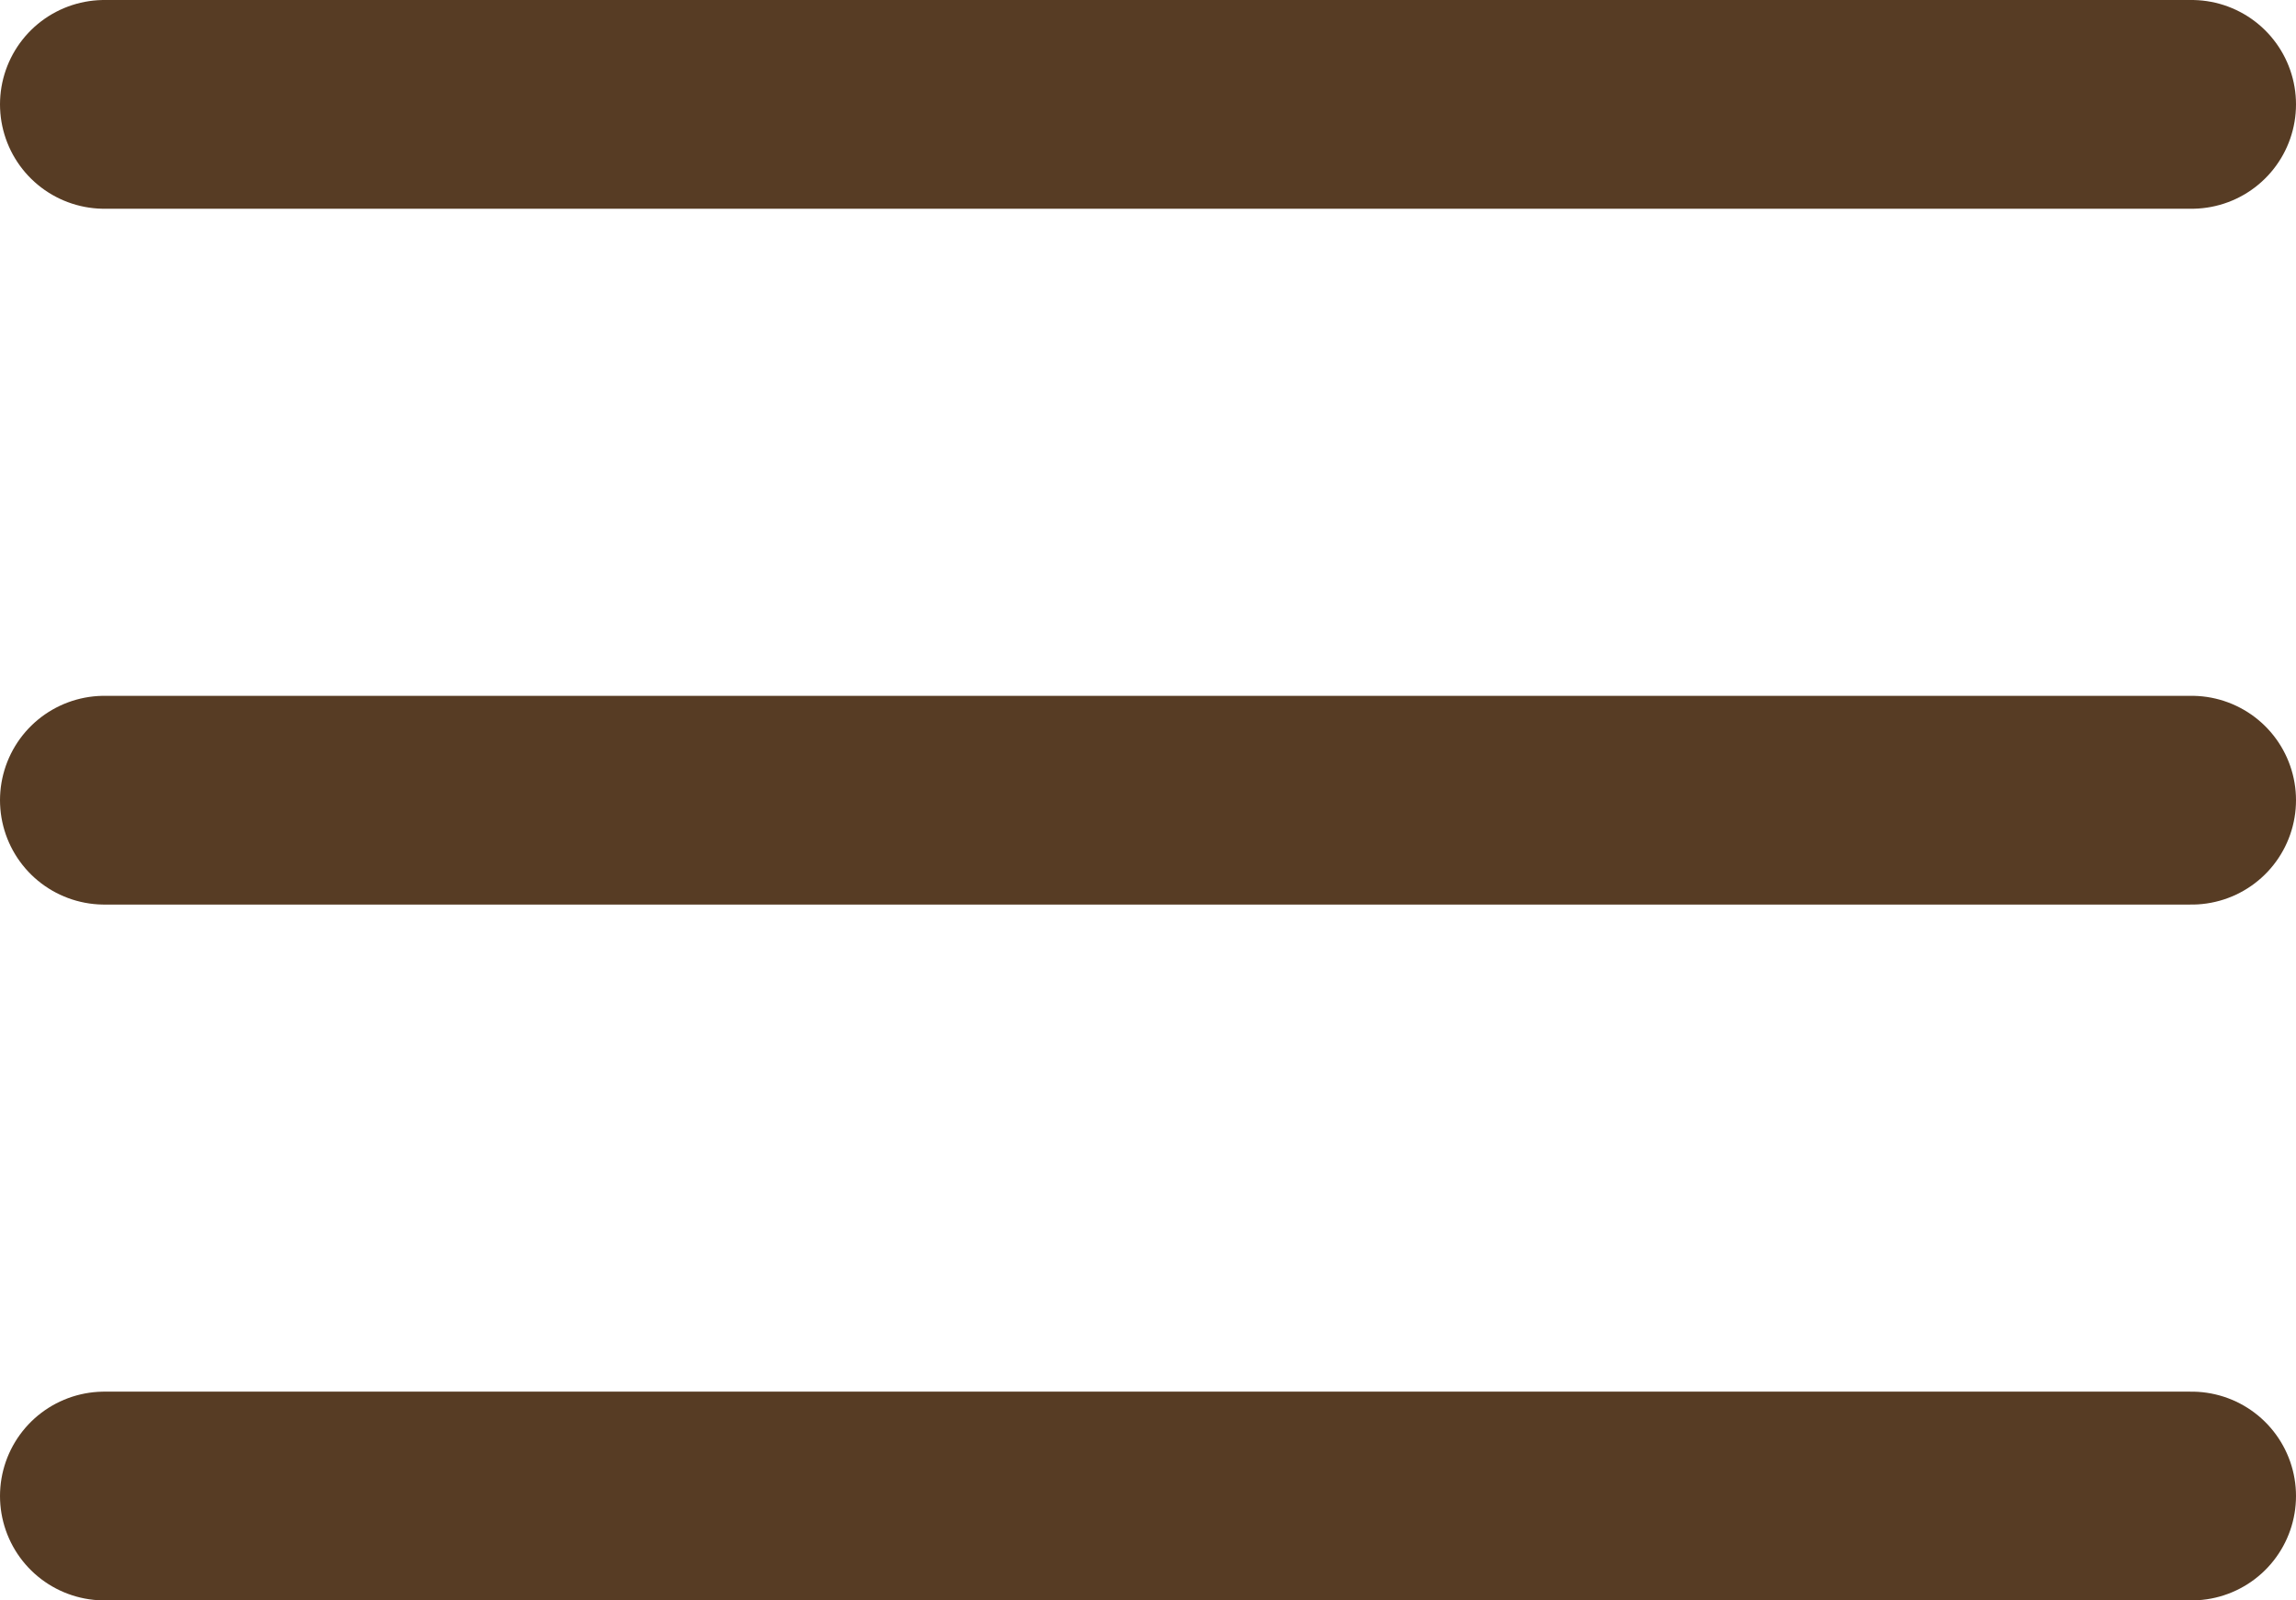
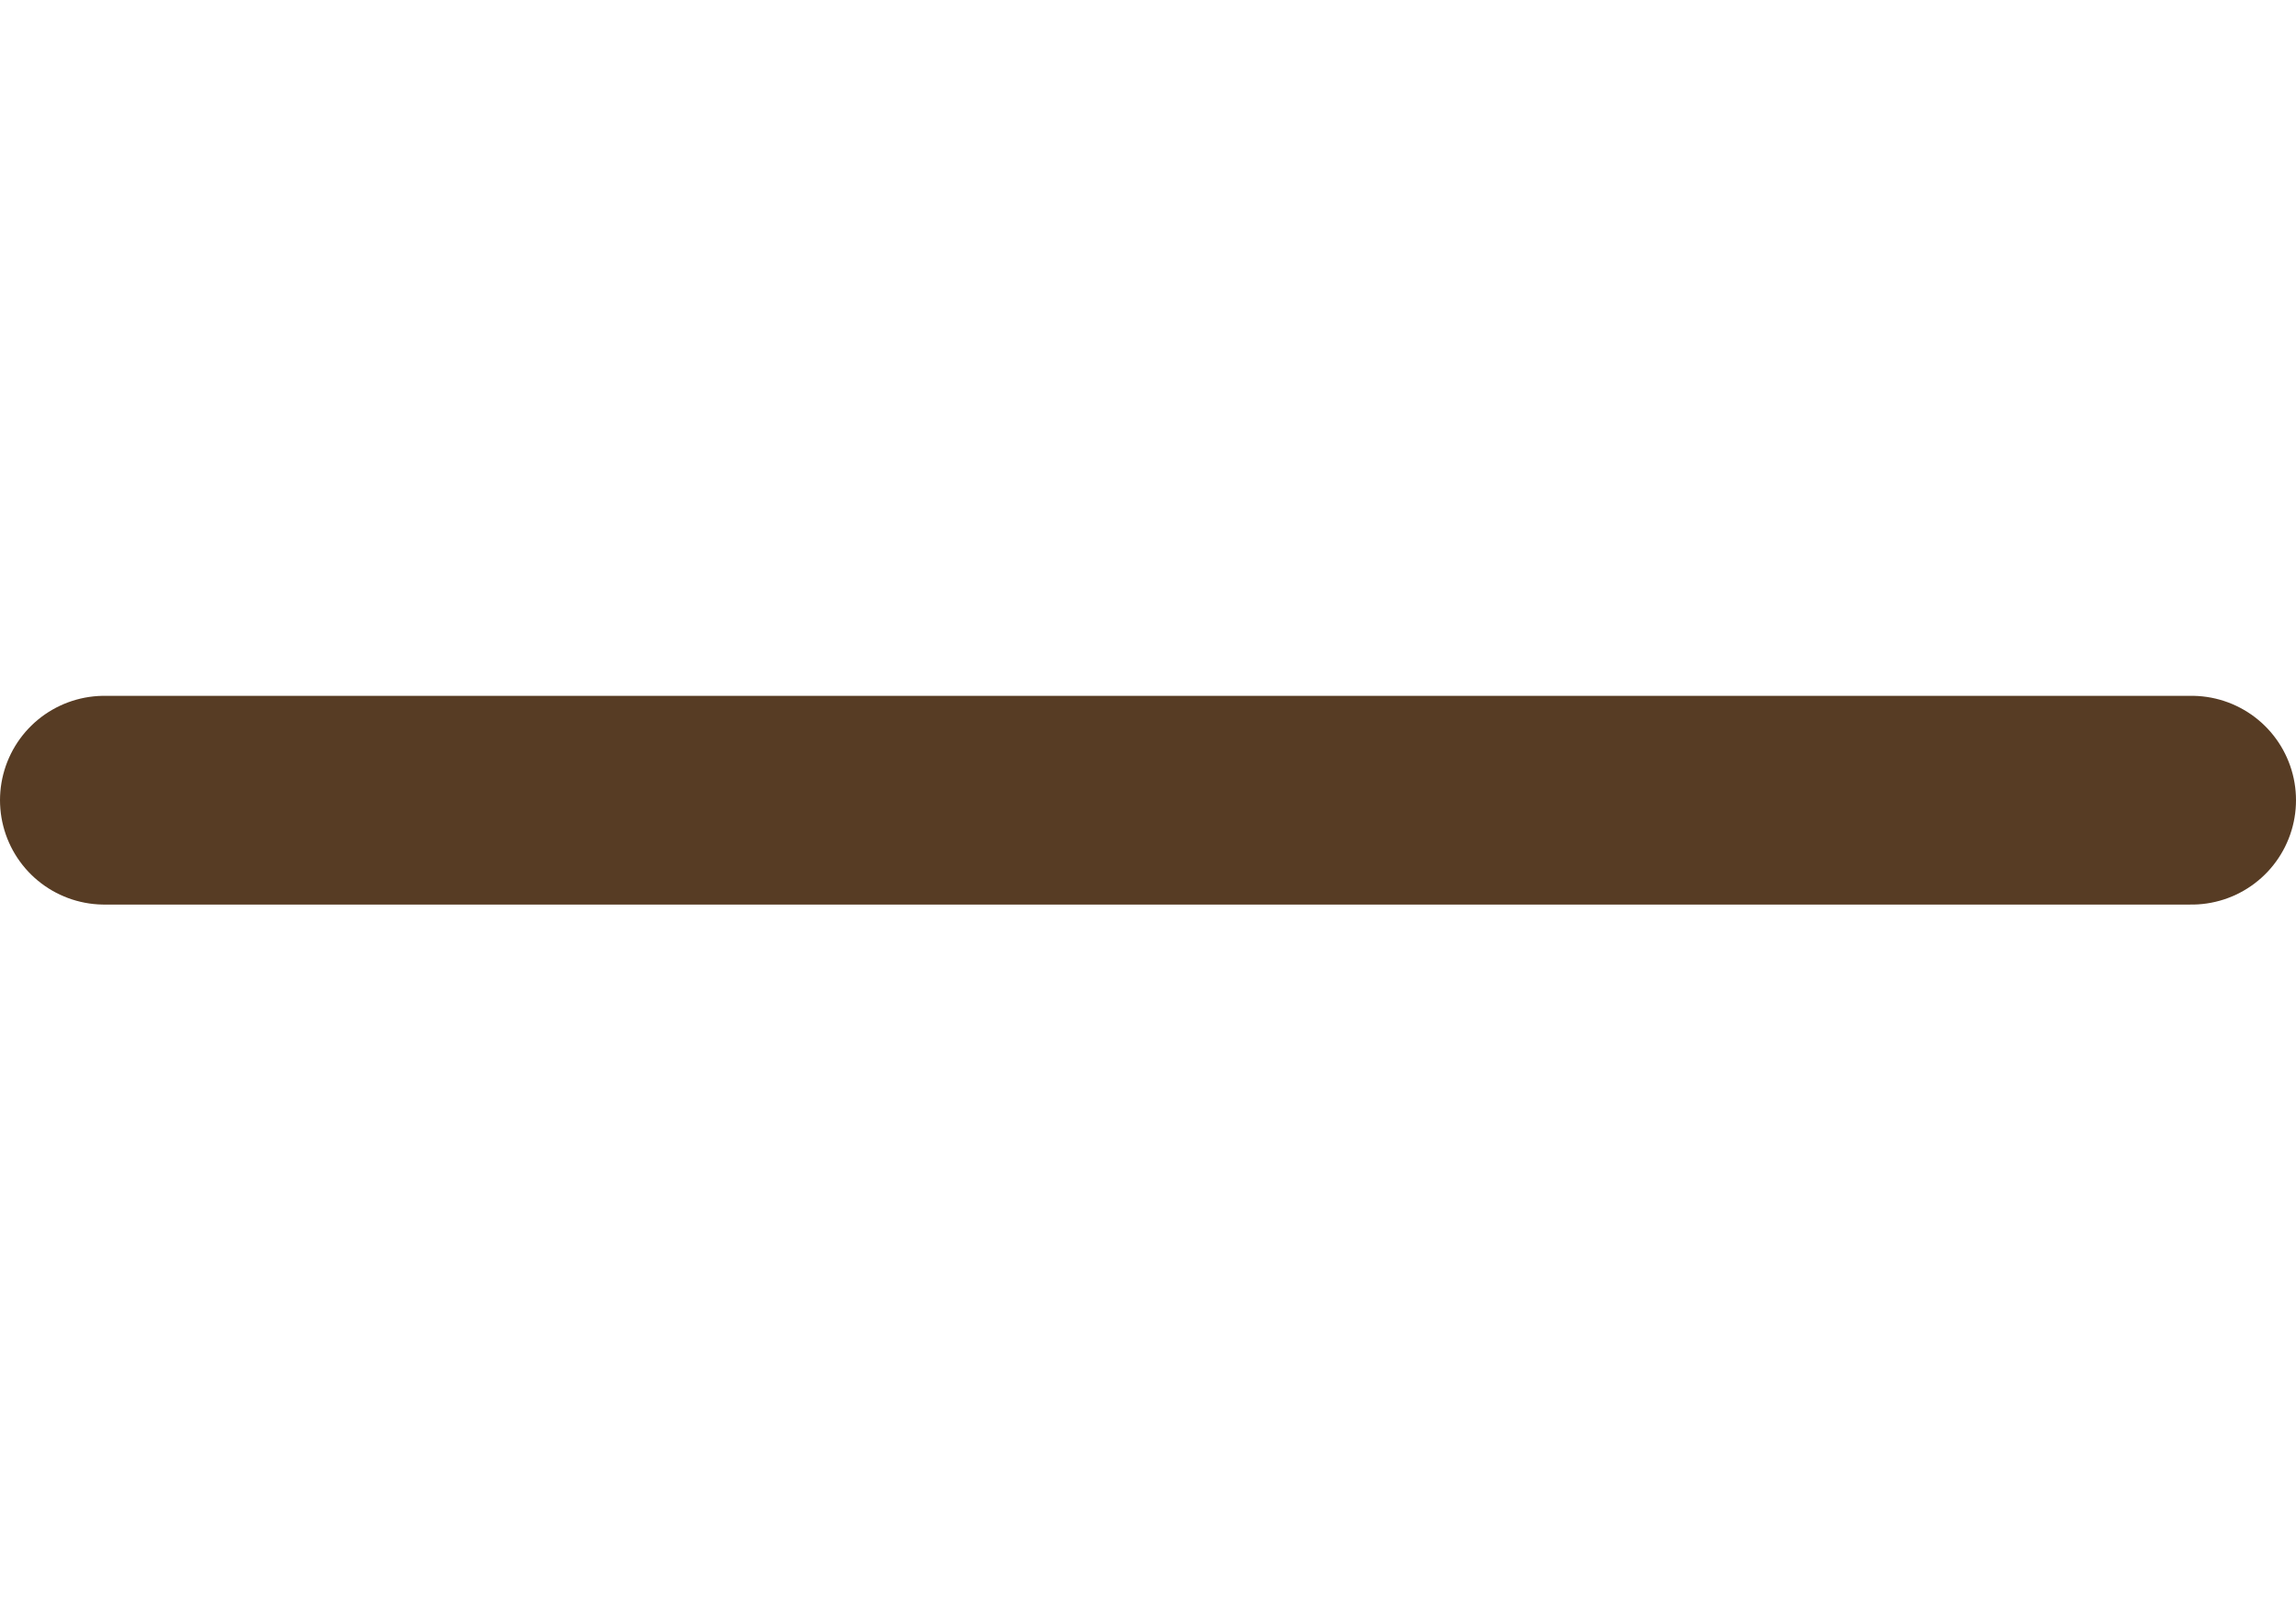
<svg xmlns="http://www.w3.org/2000/svg" width="33" height="23" viewBox="0 0 33 23" fill="none">
-   <line x1="1.5" y1="1.5" x2="31.5" y2="1.5" stroke="#573C24" stroke-width="3" stroke-linecap="round" />
-   <line x1="1.5" y1="21.5" x2="31.5" y2="21.5" stroke="#573C24" stroke-width="3" stroke-linecap="round" />
  <line x1="1.5" y1="11.5" x2="31.5" y2="11.5" stroke="#573C24" stroke-width="3" stroke-linecap="round" />
</svg>